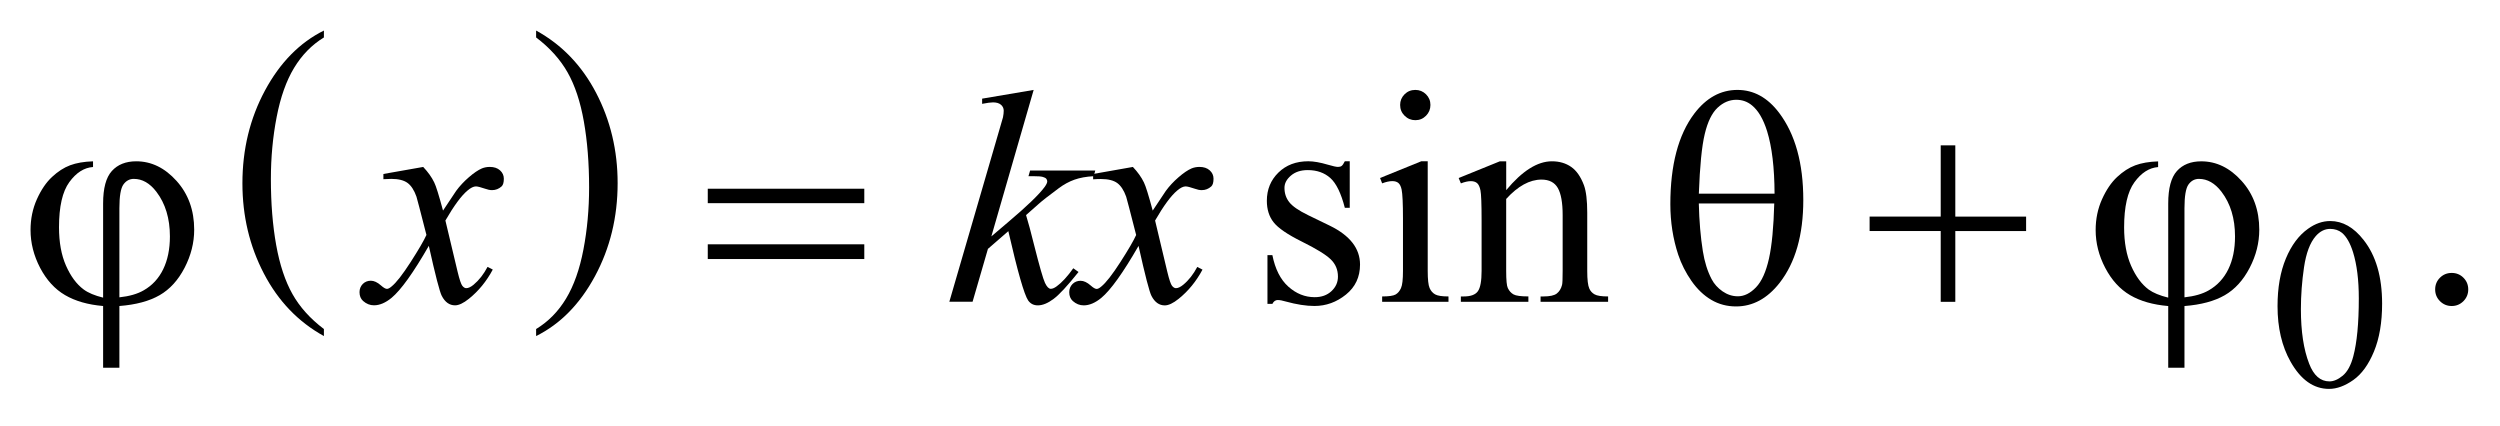
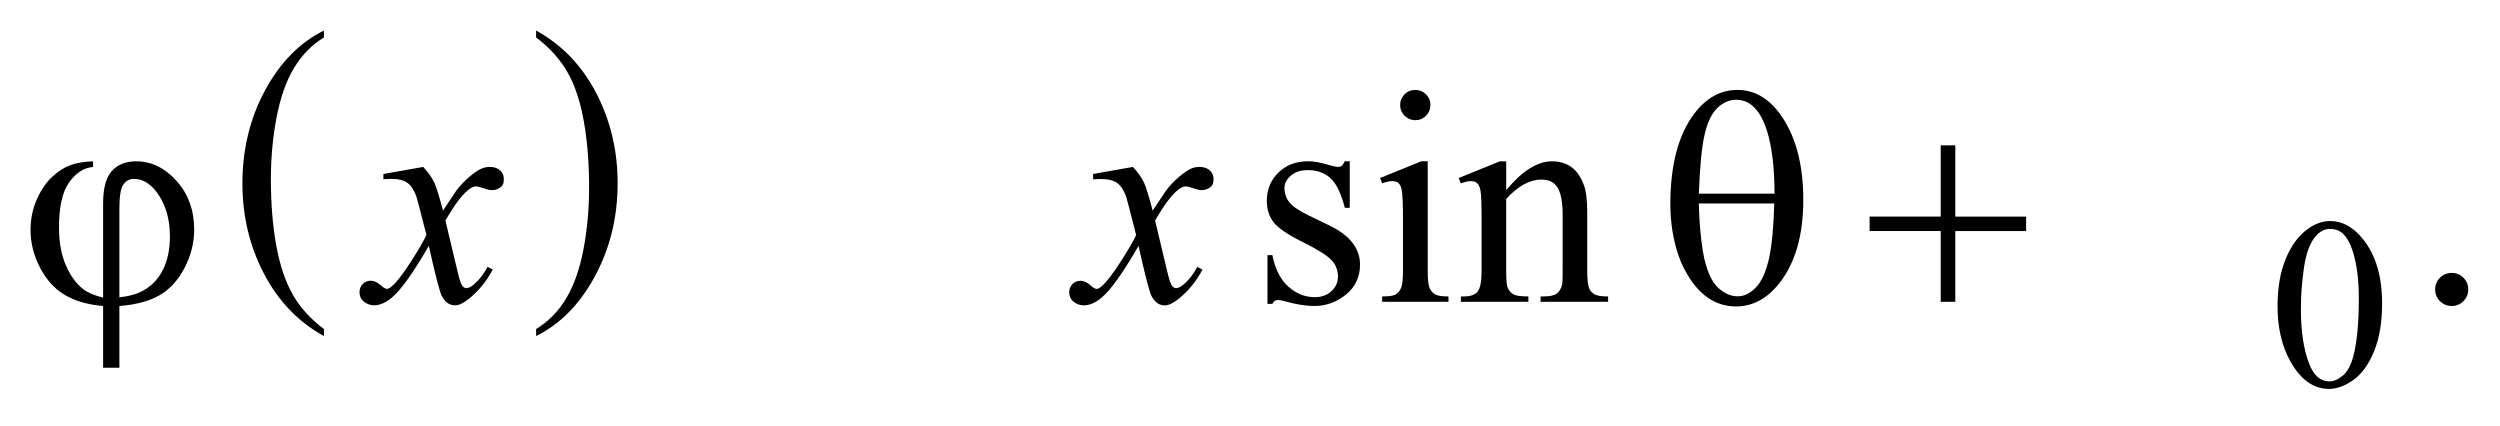
<svg xmlns="http://www.w3.org/2000/svg" stroke-dasharray="none" shape-rendering="auto" font-family="'Dialog'" text-rendering="auto" width="129" fill-opacity="1" color-interpolation="auto" color-rendering="auto" preserveAspectRatio="xMidYMid meet" font-size="12px" viewBox="0 0 129 22" fill="black" stroke="black" image-rendering="auto" stroke-miterlimit="10" stroke-linecap="square" stroke-linejoin="miter" font-style="normal" stroke-width="1" height="22" stroke-dashoffset="0" font-weight="normal" stroke-opacity="1">
  <defs id="genericDefs" />
  <g>
    <defs id="defs1">
      <clipPath clipPathUnits="userSpaceOnUse" id="clipPath1">
-         <path d="M-1 -1 L80.813 -1 L80.813 12.733 L-1 12.733 L-1 -1 Z" />
-       </clipPath>
+         </clipPath>
      <clipPath clipPathUnits="userSpaceOnUse" id="clipPath2">
        <path d="M-0 -0 L-0 11.733 L79.813 11.733 L79.813 -0 Z" />
      </clipPath>
    </defs>
    <g transform="scale(1.576,1.576) translate(1,1)">
      <path d="M9.605 9.773 L9.605 10.003 C8.764 9.539 8.108 8.856 7.64 7.956 C7.171 7.057 6.937 6.072 6.937 5.002 C6.937 3.889 7.184 2.876 7.676 1.962 C8.169 1.048 8.812 0.394 9.605 0 L9.605 0.226 C9.208 0.469 8.883 0.802 8.628 1.224 C8.373 1.646 8.183 2.182 8.058 2.831 C7.932 3.48 7.869 4.158 7.869 4.862 C7.869 5.66 7.927 6.381 8.043 7.025 C8.159 7.669 8.336 8.203 8.575 8.627 C8.813 9.052 9.157 9.434 9.605 9.773 Z" stroke="none" clip-path="url(#clipPath2)" />
    </g>
    <g transform="matrix(1.576,0,0,1.576,1.576,1.576)">
      <path d="M16.553 0.226 L16.553 0 C17.394 0.462 18.049 1.143 18.518 2.042 C18.987 2.941 19.222 3.926 19.222 4.996 C19.222 6.109 18.975 7.123 18.482 8.039 C17.989 8.955 17.346 9.609 16.553 10.003 L16.553 9.773 C16.952 9.53 17.28 9.197 17.534 8.775 C17.789 8.352 17.978 7.817 18.102 7.17 C18.226 6.523 18.288 5.845 18.288 5.136 C18.288 4.342 18.23 3.622 18.116 2.976 C18.002 2.33 17.824 1.795 17.584 1.372 C17.344 0.947 17 0.565 16.553 0.226 Z" stroke="none" clip-path="url(#clipPath2)" />
    </g>
    <g transform="matrix(1.576,0,0,1.576,1.576,1.576)">
      <path d="M73.569 9.024 C73.569 8.42 73.66 7.901 73.842 7.464 C74.024 7.028 74.266 6.704 74.568 6.49 C74.802 6.321 75.045 6.237 75.295 6.237 C75.701 6.237 76.066 6.444 76.388 6.858 C76.792 7.371 76.993 8.065 76.993 8.942 C76.993 9.556 76.904 10.078 76.727 10.507 C76.55 10.936 76.325 11.248 76.05 11.442 C75.775 11.636 75.51 11.733 75.255 11.733 C74.75 11.733 74.329 11.435 73.994 10.839 C73.711 10.337 73.569 9.732 73.569 9.024 ZM74.334 9.122 C74.334 9.851 74.424 10.445 74.604 10.906 C74.752 11.294 74.974 11.487 75.268 11.487 C75.409 11.487 75.554 11.424 75.706 11.298 C75.856 11.172 75.972 10.961 76.05 10.664 C76.169 10.217 76.23 9.585 76.23 8.77 C76.23 8.166 76.167 7.664 76.042 7.26 C75.948 6.96 75.827 6.748 75.679 6.623 C75.572 6.537 75.444 6.494 75.292 6.494 C75.115 6.494 74.957 6.574 74.819 6.732 C74.631 6.948 74.505 7.288 74.436 7.751 C74.368 8.215 74.334 8.672 74.334 9.122 Z" stroke="none" clip-path="url(#clipPath2)" />
    </g>
    <g transform="matrix(1.576,0,0,1.576,1.576,1.576)">
      <path d="M43.192 4.281 L43.192 5.803 L43.031 5.803 C42.908 5.325 42.749 5 42.556 4.828 C42.363 4.656 42.117 4.569 41.817 4.569 C41.589 4.569 41.406 4.629 41.265 4.75 C41.125 4.87 41.055 5.003 41.055 5.15 C41.055 5.332 41.108 5.488 41.211 5.618 C41.313 5.751 41.518 5.893 41.826 6.043 L42.539 6.389 C43.199 6.711 43.529 7.135 43.529 7.662 C43.529 8.068 43.376 8.396 43.068 8.645 C42.76 8.893 42.417 9.018 42.036 9.018 C41.763 9.018 41.45 8.969 41.098 8.872 C40.991 8.84 40.904 8.823 40.835 8.823 C40.76 8.823 40.701 8.865 40.659 8.95 L40.498 8.95 L40.498 7.354 L40.659 7.354 C40.75 7.81 40.924 8.153 41.18 8.383 C41.438 8.614 41.725 8.73 42.044 8.73 C42.269 8.73 42.451 8.665 42.593 8.533 C42.735 8.401 42.806 8.243 42.806 8.057 C42.806 7.832 42.727 7.644 42.569 7.491 C42.412 7.339 42.096 7.144 41.625 6.911 C41.153 6.677 40.845 6.465 40.698 6.276 C40.552 6.091 40.478 5.857 40.478 5.573 C40.478 5.206 40.604 4.898 40.856 4.651 C41.108 4.404 41.434 4.28 41.835 4.28 C42.011 4.28 42.224 4.318 42.475 4.392 C42.641 4.441 42.751 4.465 42.807 4.465 C42.859 4.465 42.9 4.454 42.929 4.431 C42.958 4.409 42.992 4.358 43.031 4.28 L43.192 4.28 Z" stroke="none" clip-path="url(#clipPath2)" />
    </g>
    <g transform="matrix(1.576,0,0,1.576,1.576,1.576)">
      <path d="M45.745 4.281 L45.745 7.872 C45.745 8.151 45.766 8.338 45.807 8.431 C45.847 8.524 45.908 8.593 45.987 8.638 C46.067 8.684 46.213 8.706 46.425 8.706 L46.425 8.882 L44.253 8.882 L44.253 8.706 C44.471 8.706 44.617 8.685 44.692 8.643 C44.766 8.601 44.826 8.531 44.87 8.433 C44.914 8.335 44.935 8.149 44.935 7.872 L44.935 6.149 C44.935 5.665 44.92 5.351 44.891 5.208 C44.869 5.104 44.833 5.032 44.785 4.991 C44.736 4.95 44.669 4.93 44.585 4.93 C44.493 4.93 44.383 4.954 44.253 5.003 L44.185 4.828 L45.532 4.281 L45.745 4.281 ZM45.34 1.944 C45.477 1.944 45.593 1.992 45.69 2.088 C45.786 2.184 45.834 2.3 45.834 2.437 C45.834 2.574 45.786 2.691 45.69 2.789 C45.593 2.887 45.477 2.935 45.34 2.935 C45.203 2.935 45.086 2.886 44.988 2.789 C44.89 2.692 44.842 2.574 44.842 2.437 C44.842 2.301 44.89 2.185 44.986 2.088 C45.082 1.992 45.2 1.944 45.34 1.944 Z" stroke="none" clip-path="url(#clipPath2)" />
    </g>
    <g transform="matrix(1.576,0,0,1.576,1.576,1.576)">
      <path d="M48.313 5.228 C48.837 4.597 49.336 4.281 49.811 4.281 C50.055 4.281 50.265 4.342 50.441 4.464 C50.617 4.586 50.756 4.787 50.861 5.067 C50.932 5.262 50.968 5.562 50.968 5.965 L50.968 7.873 C50.968 8.156 50.99 8.348 51.036 8.448 C51.071 8.53 51.13 8.594 51.209 8.638 C51.289 8.684 51.437 8.706 51.651 8.706 L51.651 8.882 L49.44 8.882 L49.44 8.706 L49.533 8.706 C49.741 8.706 49.887 8.675 49.97 8.611 C50.053 8.547 50.111 8.454 50.143 8.33 C50.157 8.281 50.163 8.129 50.163 7.872 L50.163 6.042 C50.163 5.635 50.11 5.34 50.005 5.156 C49.9 4.972 49.721 4.88 49.471 4.88 C49.083 4.88 48.698 5.092 48.314 5.514 L48.314 7.871 C48.314 8.174 48.332 8.36 48.368 8.432 C48.414 8.527 48.476 8.596 48.556 8.64 C48.635 8.684 48.797 8.705 49.041 8.705 L49.041 8.881 L46.83 8.881 L46.83 8.706 L46.928 8.706 C47.156 8.706 47.309 8.648 47.389 8.533 C47.469 8.418 47.509 8.197 47.509 7.872 L47.509 6.213 C47.509 5.676 47.496 5.35 47.472 5.233 C47.448 5.116 47.41 5.036 47.36 4.994 C47.309 4.952 47.242 4.931 47.158 4.931 C47.066 4.931 46.958 4.955 46.831 5.004 L46.758 4.829 L48.105 4.282 L48.315 4.282 L48.315 5.228 Z" stroke="none" clip-path="url(#clipPath2)" />
    </g>
    <g transform="matrix(1.576,0,0,1.576,1.576,1.576)">
      <path d="M79.271 7.936 C79.424 7.936 79.553 7.989 79.657 8.094 C79.761 8.199 79.813 8.327 79.813 8.477 C79.813 8.627 79.76 8.754 79.655 8.861 C79.549 8.966 79.422 9.019 79.271 9.019 C79.122 9.019 78.994 8.966 78.888 8.861 C78.783 8.755 78.73 8.628 78.73 8.477 C78.73 8.325 78.783 8.196 78.888 8.092 C78.994 7.987 79.122 7.936 79.271 7.936 Z" stroke="none" clip-path="url(#clipPath2)" />
    </g>
    <g transform="matrix(1.576,0,0,1.576,1.576,1.576)">
      <path d="M12.856 4.466 C13.016 4.635 13.136 4.804 13.217 4.973 C13.276 5.09 13.371 5.398 13.505 5.895 L13.934 5.251 C14.048 5.095 14.186 4.946 14.349 4.805 C14.512 4.663 14.655 4.567 14.778 4.514 C14.856 4.482 14.943 4.465 15.037 4.465 C15.177 4.465 15.288 4.503 15.371 4.577 C15.454 4.651 15.496 4.743 15.496 4.85 C15.496 4.974 15.472 5.058 15.423 5.103 C15.332 5.185 15.228 5.225 15.11 5.225 C15.042 5.225 14.968 5.21 14.89 5.181 C14.737 5.129 14.635 5.103 14.583 5.103 C14.505 5.103 14.412 5.148 14.305 5.24 C14.103 5.409 13.863 5.736 13.583 6.22 L13.983 7.899 C14.045 8.156 14.097 8.309 14.139 8.36 C14.181 8.411 14.223 8.435 14.266 8.435 C14.334 8.435 14.414 8.398 14.505 8.323 C14.684 8.174 14.837 7.978 14.963 7.738 L15.134 7.826 C14.929 8.21 14.669 8.528 14.353 8.782 C14.174 8.926 14.022 8.997 13.899 8.997 C13.717 8.997 13.572 8.894 13.465 8.689 C13.397 8.562 13.255 8.016 13.04 7.049 C12.533 7.931 12.126 8.498 11.82 8.752 C11.622 8.915 11.43 8.996 11.244 8.996 C11.114 8.996 10.995 8.949 10.888 8.854 C10.81 8.783 10.771 8.687 10.771 8.566 C10.771 8.459 10.807 8.37 10.878 8.297 C10.95 8.226 11.038 8.191 11.142 8.191 C11.246 8.191 11.357 8.243 11.474 8.346 C11.558 8.421 11.623 8.458 11.669 8.458 C11.708 8.458 11.759 8.433 11.82 8.38 C11.973 8.257 12.181 7.99 12.445 7.58 C12.708 7.17 12.881 6.874 12.962 6.692 C12.76 5.901 12.651 5.484 12.635 5.438 C12.56 5.227 12.463 5.077 12.343 4.989 C12.222 4.901 12.045 4.857 11.811 4.857 C11.736 4.857 11.65 4.86 11.553 4.867 L11.553 4.696 L12.856 4.466 Z" stroke="none" clip-path="url(#clipPath2)" />
    </g>
    <g transform="matrix(1.576,0,0,1.576,1.576,1.576)">
-       <path d="M32.843 1.944 L31.458 6.74 L32.014 6.267 C32.622 5.753 33.018 5.372 33.2 5.125 C33.259 5.044 33.288 4.982 33.288 4.939 C33.288 4.91 33.278 4.882 33.259 4.856 C33.239 4.83 33.201 4.809 33.144 4.793 C33.087 4.776 32.987 4.769 32.844 4.769 L32.673 4.769 L32.727 4.583 L34.86 4.583 L34.81 4.769 C34.566 4.782 34.355 4.82 34.178 4.883 C34.001 4.946 33.829 5.04 33.663 5.164 C33.334 5.408 33.118 5.577 33.014 5.671 L32.594 6.042 C32.666 6.276 32.754 6.603 32.858 7.023 C33.034 7.718 33.152 8.131 33.214 8.262 C33.276 8.392 33.339 8.456 33.404 8.456 C33.459 8.456 33.524 8.429 33.599 8.373 C33.768 8.25 33.949 8.053 34.141 7.783 L34.312 7.905 C33.957 8.35 33.686 8.644 33.497 8.786 C33.309 8.927 33.136 8.998 32.98 8.998 C32.843 8.998 32.738 8.944 32.663 8.837 C32.533 8.646 32.317 7.889 32.014 6.568 L31.346 7.148 L30.843 8.88 L30.082 8.88 L31.702 3.313 L31.839 2.84 C31.855 2.758 31.863 2.687 31.863 2.625 C31.863 2.547 31.833 2.482 31.773 2.43 C31.713 2.378 31.626 2.352 31.512 2.352 C31.437 2.352 31.319 2.368 31.156 2.4 L31.156 2.23 L32.843 1.944 Z" stroke="none" clip-path="url(#clipPath2)" />
-     </g>
+       </g>
    <g transform="matrix(1.576,0,0,1.576,1.576,1.576)">
      <path d="M36.092 4.466 C36.252 4.635 36.372 4.804 36.453 4.973 C36.512 5.09 36.607 5.398 36.741 5.895 L37.17 5.251 C37.284 5.095 37.422 4.946 37.585 4.805 C37.748 4.663 37.891 4.567 38.014 4.514 C38.092 4.482 38.179 4.465 38.273 4.465 C38.413 4.465 38.524 4.503 38.607 4.577 C38.69 4.651 38.732 4.743 38.732 4.85 C38.732 4.974 38.708 5.058 38.659 5.103 C38.568 5.185 38.464 5.225 38.346 5.225 C38.278 5.225 38.204 5.21 38.126 5.181 C37.973 5.129 37.871 5.103 37.819 5.103 C37.741 5.103 37.648 5.148 37.541 5.24 C37.339 5.409 37.099 5.736 36.819 6.22 L37.219 7.899 C37.281 8.156 37.333 8.309 37.375 8.36 C37.417 8.411 37.459 8.435 37.502 8.435 C37.57 8.435 37.65 8.398 37.741 8.323 C37.92 8.176 38.073 7.98 38.2 7.74 L38.371 7.828 C38.166 8.212 37.906 8.53 37.59 8.784 C37.411 8.928 37.259 8.999 37.136 8.999 C36.954 8.999 36.809 8.896 36.702 8.691 C36.634 8.564 36.492 8.018 36.277 7.051 C35.77 7.933 35.363 8.5 35.057 8.754 C34.859 8.917 34.667 8.998 34.481 8.998 C34.351 8.998 34.232 8.951 34.125 8.856 C34.047 8.785 34.008 8.689 34.008 8.568 C34.008 8.461 34.044 8.372 34.115 8.299 C34.187 8.228 34.275 8.193 34.379 8.193 C34.483 8.193 34.594 8.245 34.711 8.348 C34.795 8.423 34.86 8.46 34.906 8.46 C34.945 8.46 34.996 8.435 35.057 8.382 C35.21 8.259 35.418 7.992 35.682 7.582 C35.945 7.172 36.118 6.876 36.199 6.694 C35.997 5.903 35.888 5.486 35.872 5.44 C35.797 5.231 35.7 5.081 35.58 4.993 C35.459 4.905 35.282 4.861 35.048 4.861 C34.973 4.861 34.887 4.864 34.79 4.871 L34.79 4.696 L36.092 4.466 Z" stroke="none" clip-path="url(#clipPath2)" />
    </g>
    <g transform="matrix(1.576,0,0,1.576,1.576,1.576)">
      <path d="M2.376 8.745 L2.376 5.662 C2.376 5.164 2.471 4.81 2.662 4.599 C2.853 4.388 3.119 4.281 3.46 4.281 C3.955 4.281 4.395 4.495 4.78 4.923 C5.165 5.351 5.358 5.883 5.358 6.521 C5.358 6.947 5.253 7.363 5.044 7.767 C4.834 8.172 4.562 8.472 4.226 8.665 C3.891 8.858 3.452 8.977 2.909 9.019 L2.909 11.039 L2.376 11.039 L2.376 9.019 C1.879 8.977 1.463 8.857 1.13 8.662 C0.796 8.467 0.524 8.17 0.314 7.77 C0.105 7.369 0 6.956 0 6.53 C0 6.169 0.069 5.834 0.207 5.525 C0.346 5.216 0.511 4.972 0.703 4.794 C0.895 4.615 1.093 4.487 1.296 4.411 C1.5 4.335 1.749 4.291 2.046 4.282 L2.046 4.468 C1.752 4.489 1.493 4.655 1.269 4.964 C1.044 5.273 0.932 5.766 0.932 6.442 C0.932 6.933 1.008 7.352 1.161 7.698 C1.314 8.045 1.506 8.304 1.737 8.476 C1.887 8.588 2.1 8.677 2.376 8.745 ZM2.909 8.735 C3.237 8.7 3.502 8.623 3.704 8.506 C3.984 8.347 4.197 8.116 4.343 7.816 C4.489 7.516 4.563 7.157 4.563 6.74 C4.563 6.152 4.415 5.664 4.119 5.277 C3.904 4.997 3.659 4.857 3.382 4.857 C3.242 4.857 3.129 4.918 3.041 5.04 C2.953 5.162 2.909 5.421 2.909 5.818 L2.909 8.735 Z" stroke="none" clip-path="url(#clipPath2)" />
    </g>
    <g transform="matrix(1.576,0,0,1.576,1.576,1.576)">
-       <path d="M22.173 5.179 L27.298 5.179 L27.298 5.652 L22.173 5.652 L22.173 5.179 ZM22.173 6.999 L27.298 6.999 L27.298 7.481 L22.173 7.481 L22.173 6.999 Z" stroke="none" clip-path="url(#clipPath2)" />
-     </g>
+       </g>
    <g transform="matrix(1.576,0,0,1.576,1.576,1.576)">
      <path d="M53.689 5.686 C53.689 4.405 53.949 3.417 54.469 2.725 C54.863 2.204 55.335 1.944 55.885 1.944 C56.418 1.944 56.873 2.194 57.251 2.695 C57.778 3.394 58.042 4.346 58.042 5.549 C58.042 6.694 57.783 7.598 57.266 8.262 C56.863 8.776 56.387 9.033 55.841 9.033 C55.544 9.033 55.275 8.962 55.03 8.818 C54.786 8.675 54.57 8.468 54.381 8.199 C54.193 7.928 54.048 7.642 53.947 7.34 C53.775 6.82 53.689 6.269 53.689 5.686 ZM57.101 5.34 C57.098 4.491 57.016 3.81 56.857 3.296 C56.734 2.902 56.569 2.621 56.364 2.452 C56.215 2.328 56.043 2.267 55.847 2.267 C55.625 2.267 55.422 2.353 55.237 2.525 C55.052 2.697 54.911 2.985 54.815 3.389 C54.718 3.792 54.655 4.443 54.622 5.341 L57.101 5.341 ZM54.621 5.662 C54.635 6.241 54.679 6.762 54.753 7.223 C54.809 7.575 54.904 7.88 55.041 8.141 C55.122 8.296 55.241 8.429 55.397 8.538 C55.553 8.646 55.72 8.701 55.9 8.701 C56.108 8.701 56.305 8.603 56.493 8.408 C56.68 8.214 56.821 7.899 56.918 7.467 C57.014 7.034 57.071 6.433 57.091 5.662 L54.621 5.662 Z" stroke="none" clip-path="url(#clipPath2)" />
    </g>
    <g transform="matrix(1.576,0,0,1.576,1.576,1.576)">
      <path d="M62.541 3.759 L63.019 3.759 L63.019 6.092 L65.337 6.092 L65.337 6.565 L63.019 6.565 L63.019 8.882 L62.541 8.882 L62.541 6.564 L60.213 6.564 L60.213 6.091 L62.541 6.091 L62.541 3.759 Z" stroke="none" clip-path="url(#clipPath2)" />
    </g>
    <g transform="matrix(1.576,0,0,1.576,1.576,1.576)">
-       <path d="M69.99 8.745 L69.99 5.662 C69.99 5.164 70.085 4.81 70.275 4.599 C70.465 4.388 70.731 4.282 71.073 4.282 C71.567 4.282 72.008 4.496 72.393 4.924 C72.779 5.352 72.971 5.884 72.971 6.522 C72.971 6.948 72.867 7.364 72.657 7.768 C72.447 8.173 72.175 8.473 71.84 8.666 C71.505 8.859 71.066 8.978 70.522 9.02 L70.522 11.04 L69.99 11.04 L69.99 9.02 C69.492 8.978 69.076 8.859 68.743 8.664 C68.409 8.469 68.138 8.172 67.928 7.771 C67.718 7.37 67.614 6.958 67.614 6.532 C67.614 6.171 67.683 5.836 67.821 5.527 C67.96 5.218 68.125 4.974 68.316 4.796 C68.508 4.617 68.706 4.489 68.91 4.413 C69.113 4.337 69.363 4.293 69.659 4.284 L69.659 4.47 C69.366 4.493 69.107 4.659 68.883 4.968 C68.658 5.277 68.546 5.77 68.546 6.447 C68.546 6.938 68.623 7.357 68.775 7.703 C68.928 8.05 69.12 8.309 69.351 8.481 C69.5 8.588 69.713 8.677 69.99 8.745 ZM70.521 8.735 C70.85 8.7 71.115 8.623 71.317 8.506 C71.596 8.347 71.81 8.116 71.957 7.816 C72.104 7.516 72.177 7.157 72.177 6.74 C72.177 6.152 72.029 5.664 71.733 5.277 C71.518 4.997 71.272 4.857 70.996 4.857 C70.856 4.857 70.742 4.918 70.654 5.04 C70.566 5.162 70.522 5.421 70.522 5.818 L70.522 8.735 Z" stroke="none" clip-path="url(#clipPath2)" />
-     </g>
+       </g>
  </g>
</svg>